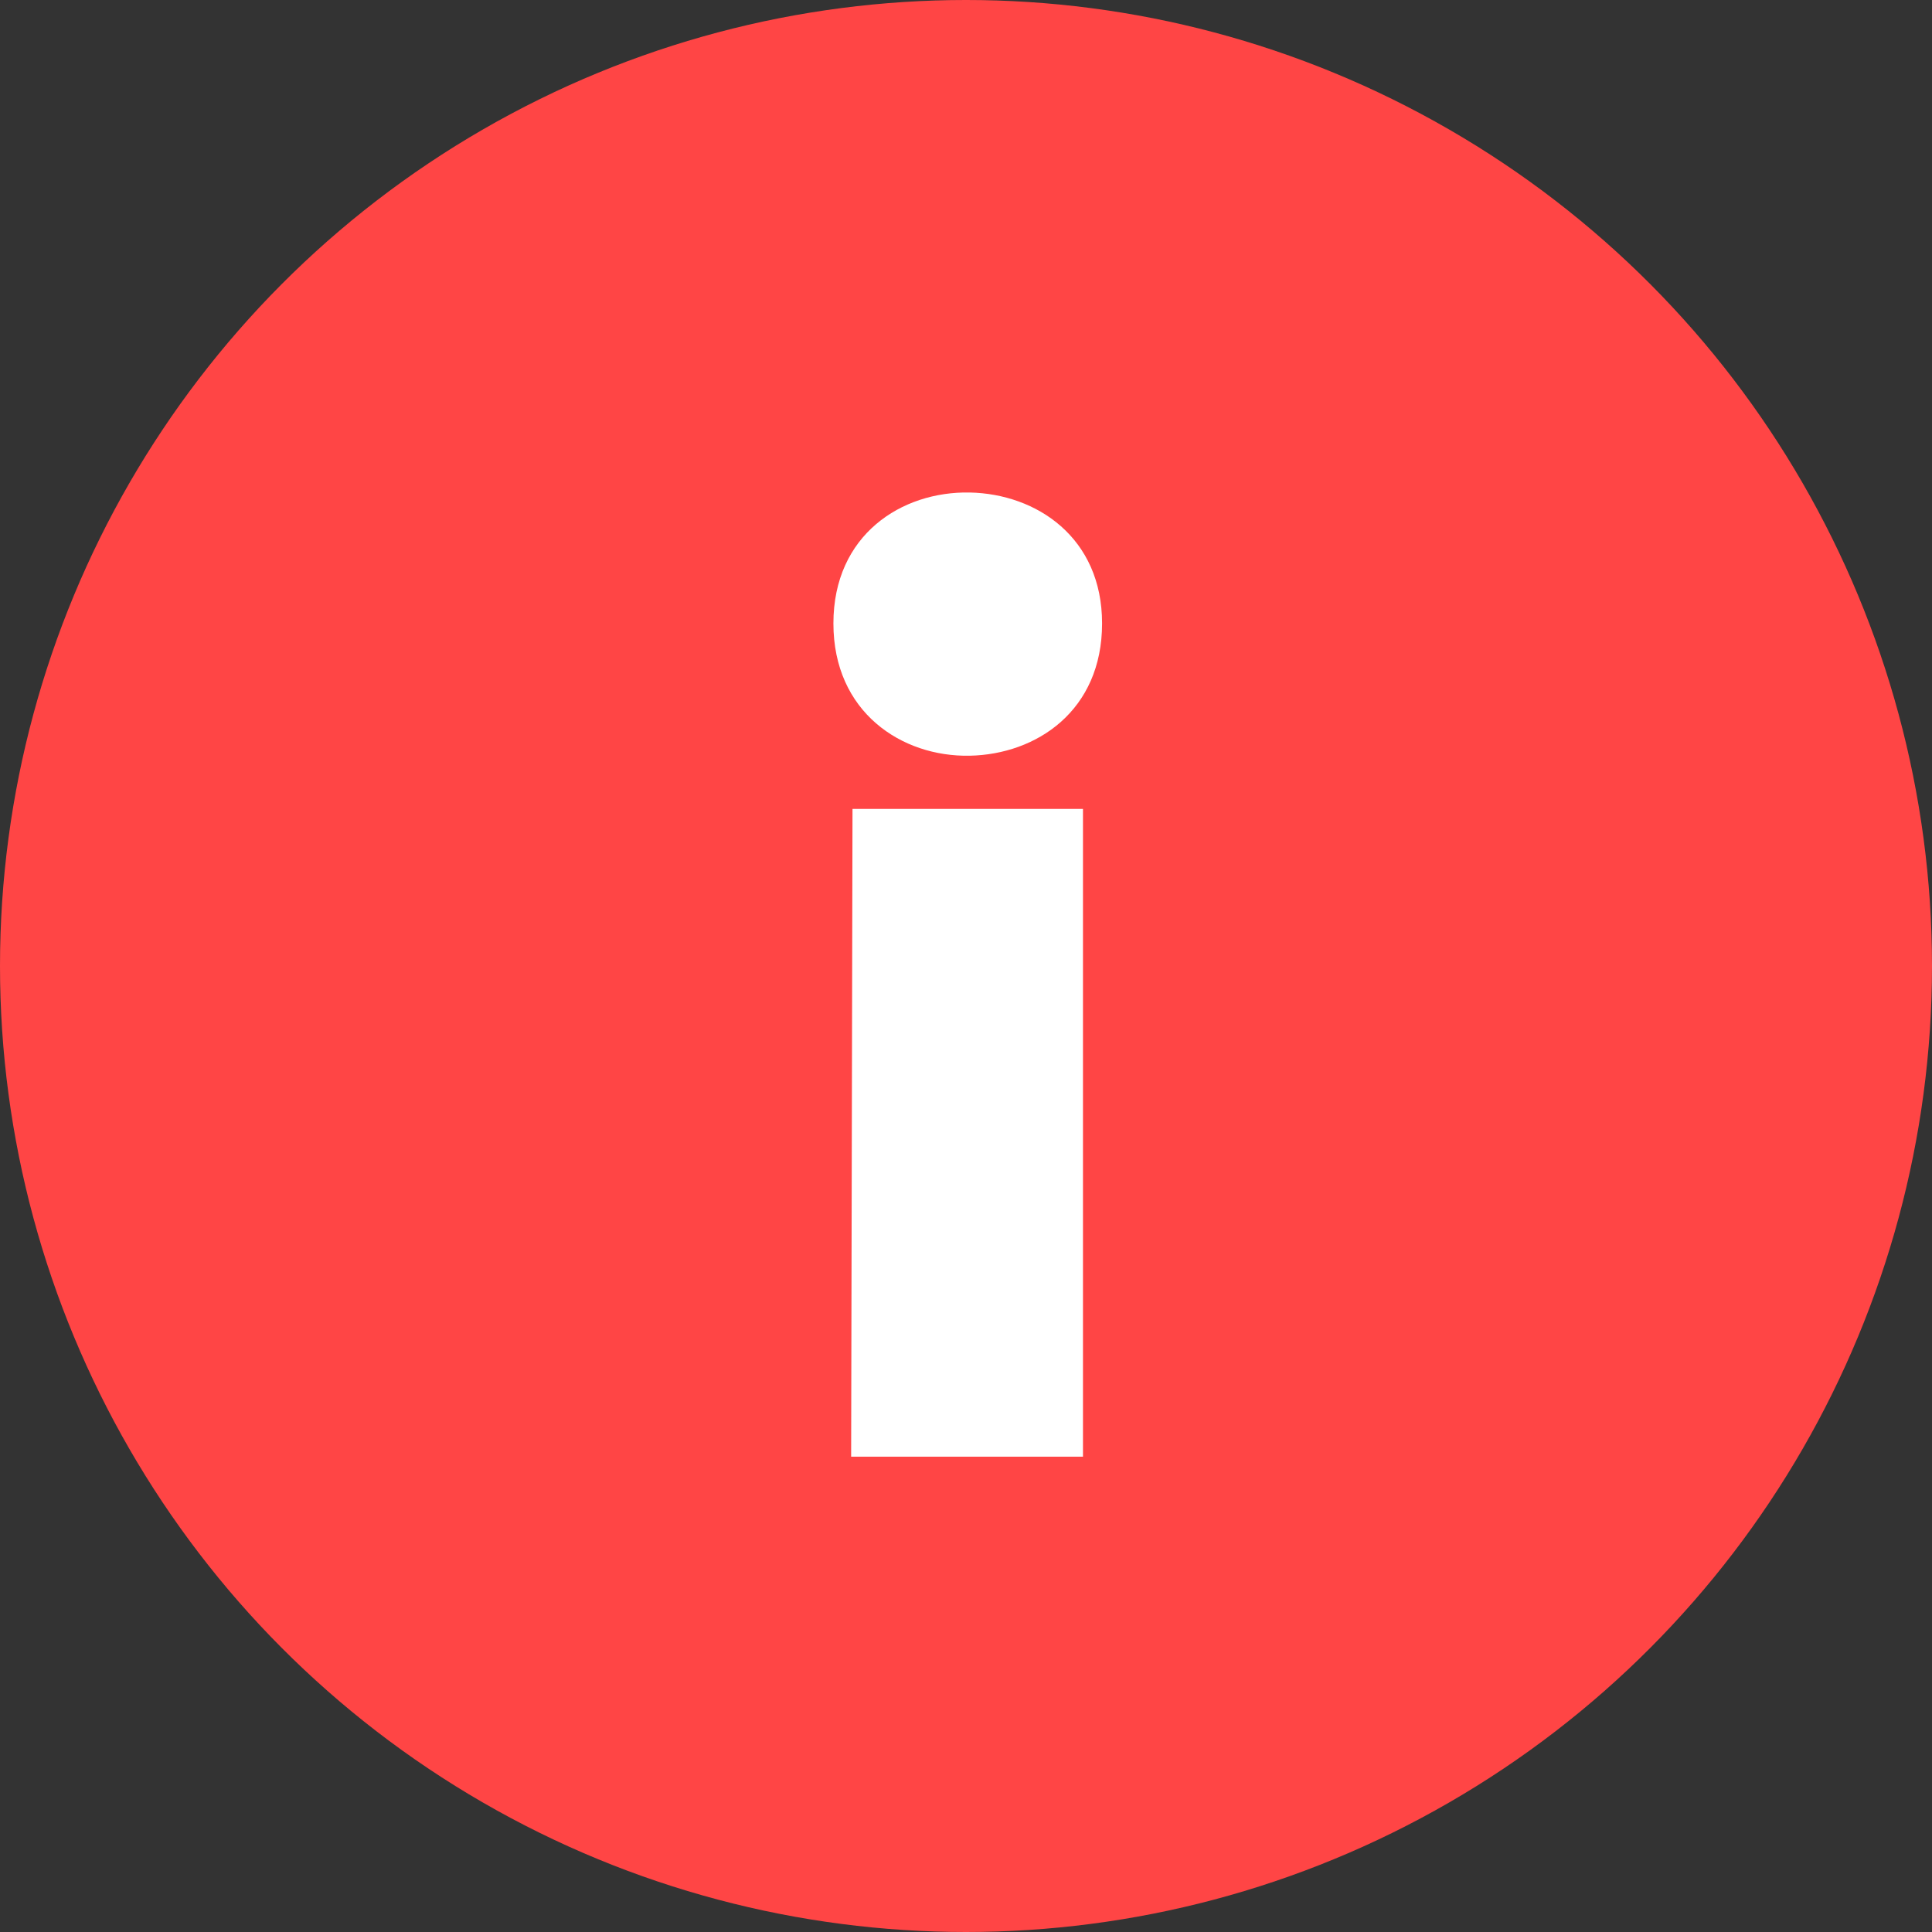
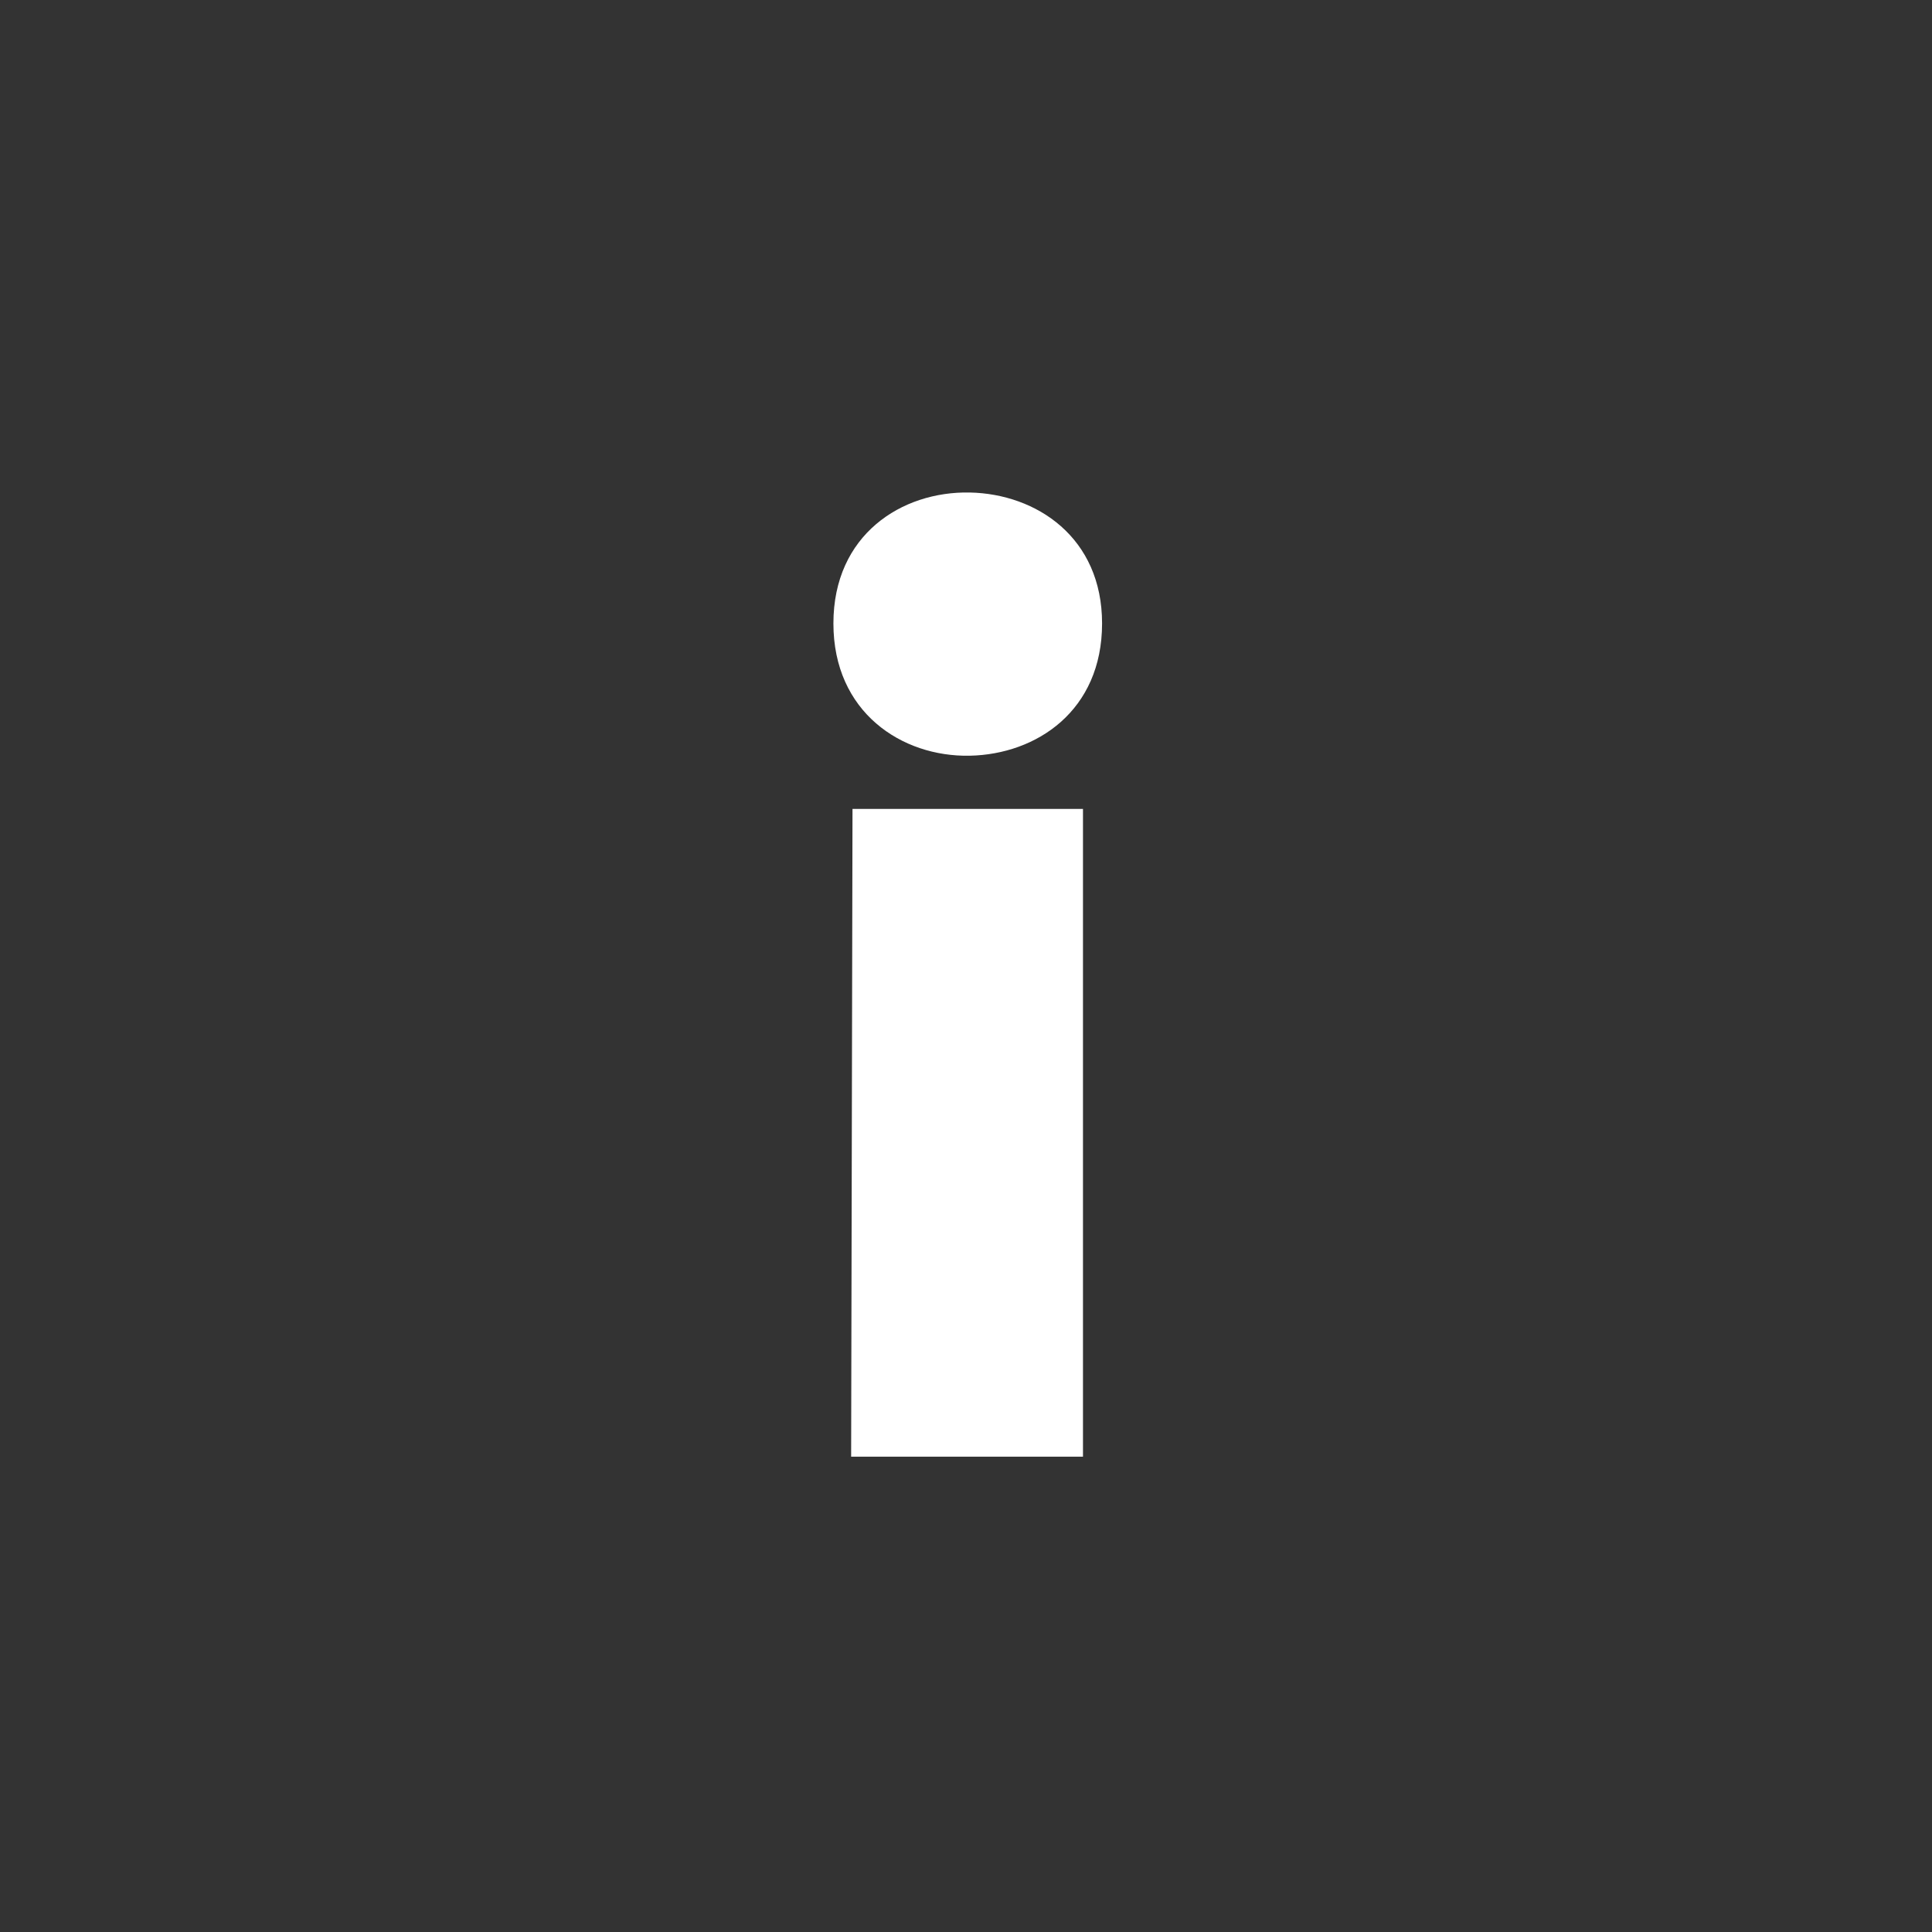
<svg xmlns="http://www.w3.org/2000/svg" width="51" height="51" viewBox="0 0 51 51" fill="none">
  <rect x="0" y="0" width="51" height="51" fill="#333333" stroke="none" />
-   <circle cx="25.5" cy="25.5" r="25.5" fill="#FF4545" />
-   <path d="M22 16.457C22 18.797 23.8 19.985 25.6 19.949C27.364 19.913 29.092 18.761 29.092 16.457C29.092 14.189 27.364 13.037 25.6 13.001C23.8 12.965 22 14.117 22 16.457ZM28.588 21.353H22.504L22.468 38.453H28.588V21.353Z" fill="white" />
+   <path d="M22 16.457C22 18.797 23.8 19.985 25.6 19.949C27.364 19.913 29.092 18.761 29.092 16.457C29.092 14.189 27.364 13.037 25.6 13.001C23.8 12.965 22 14.117 22 16.457ZM28.588 21.353H22.504L22.468 38.453H28.588V21.353" fill="white" />
</svg>